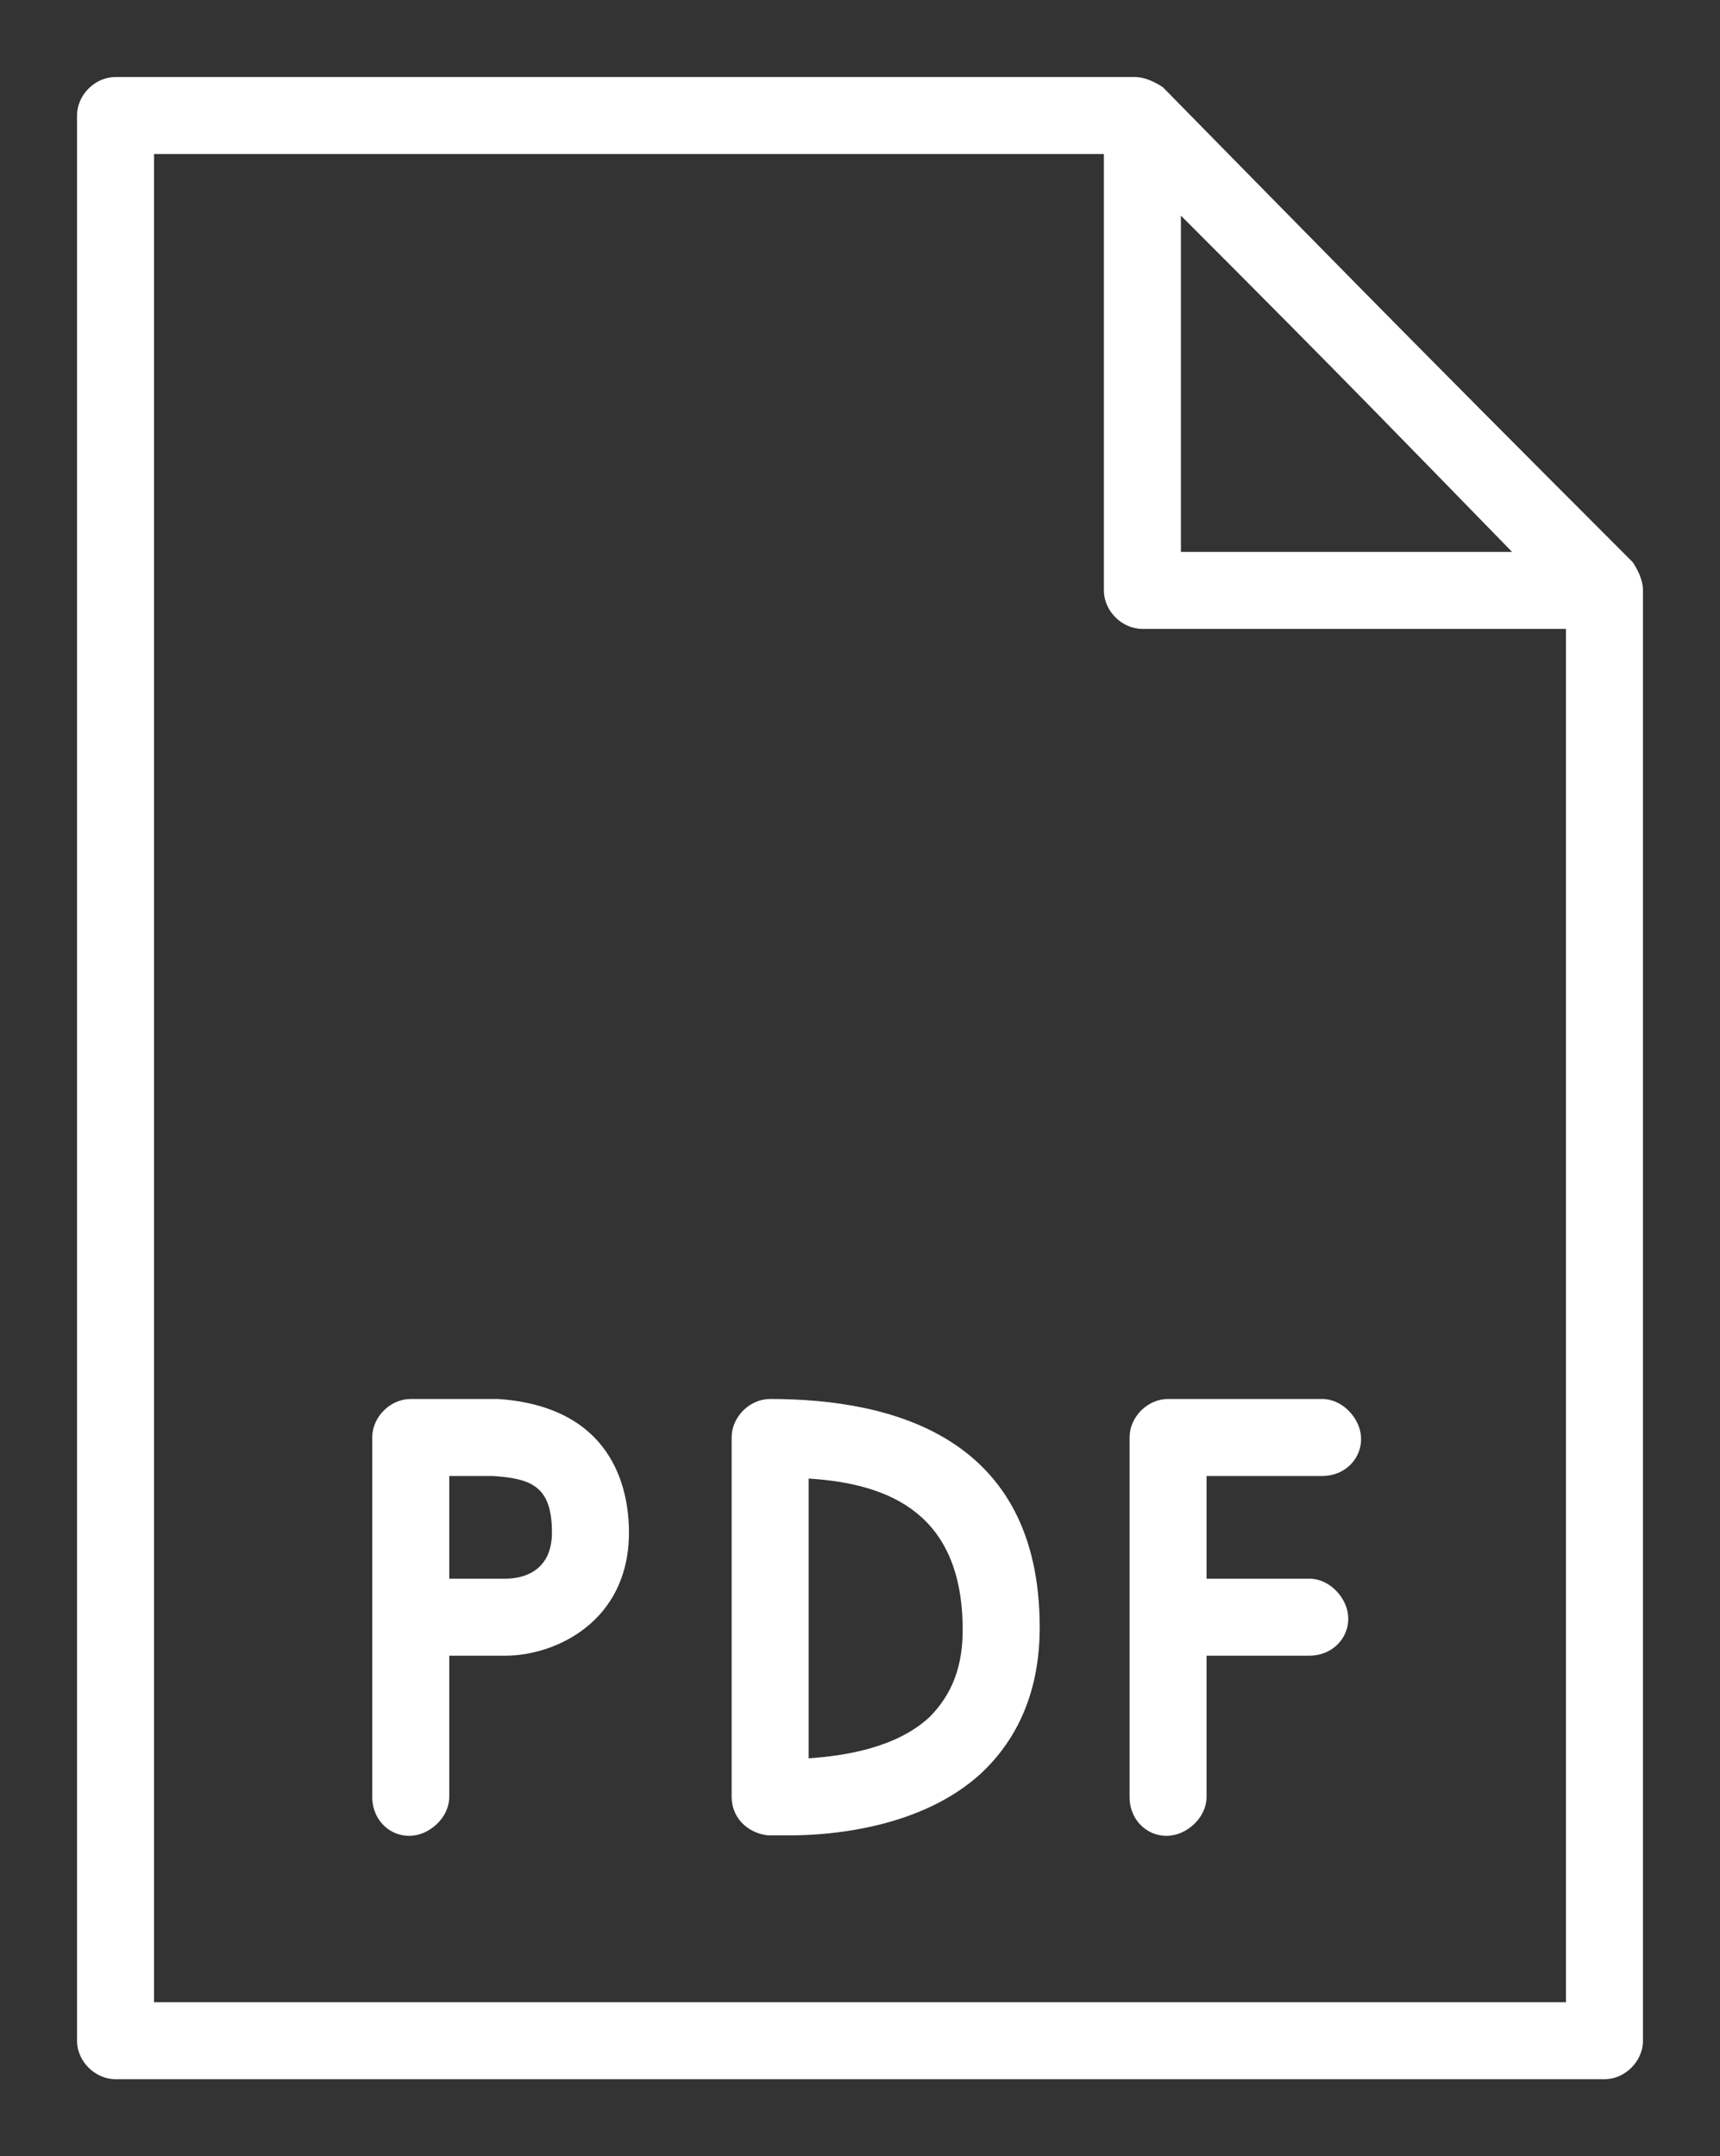
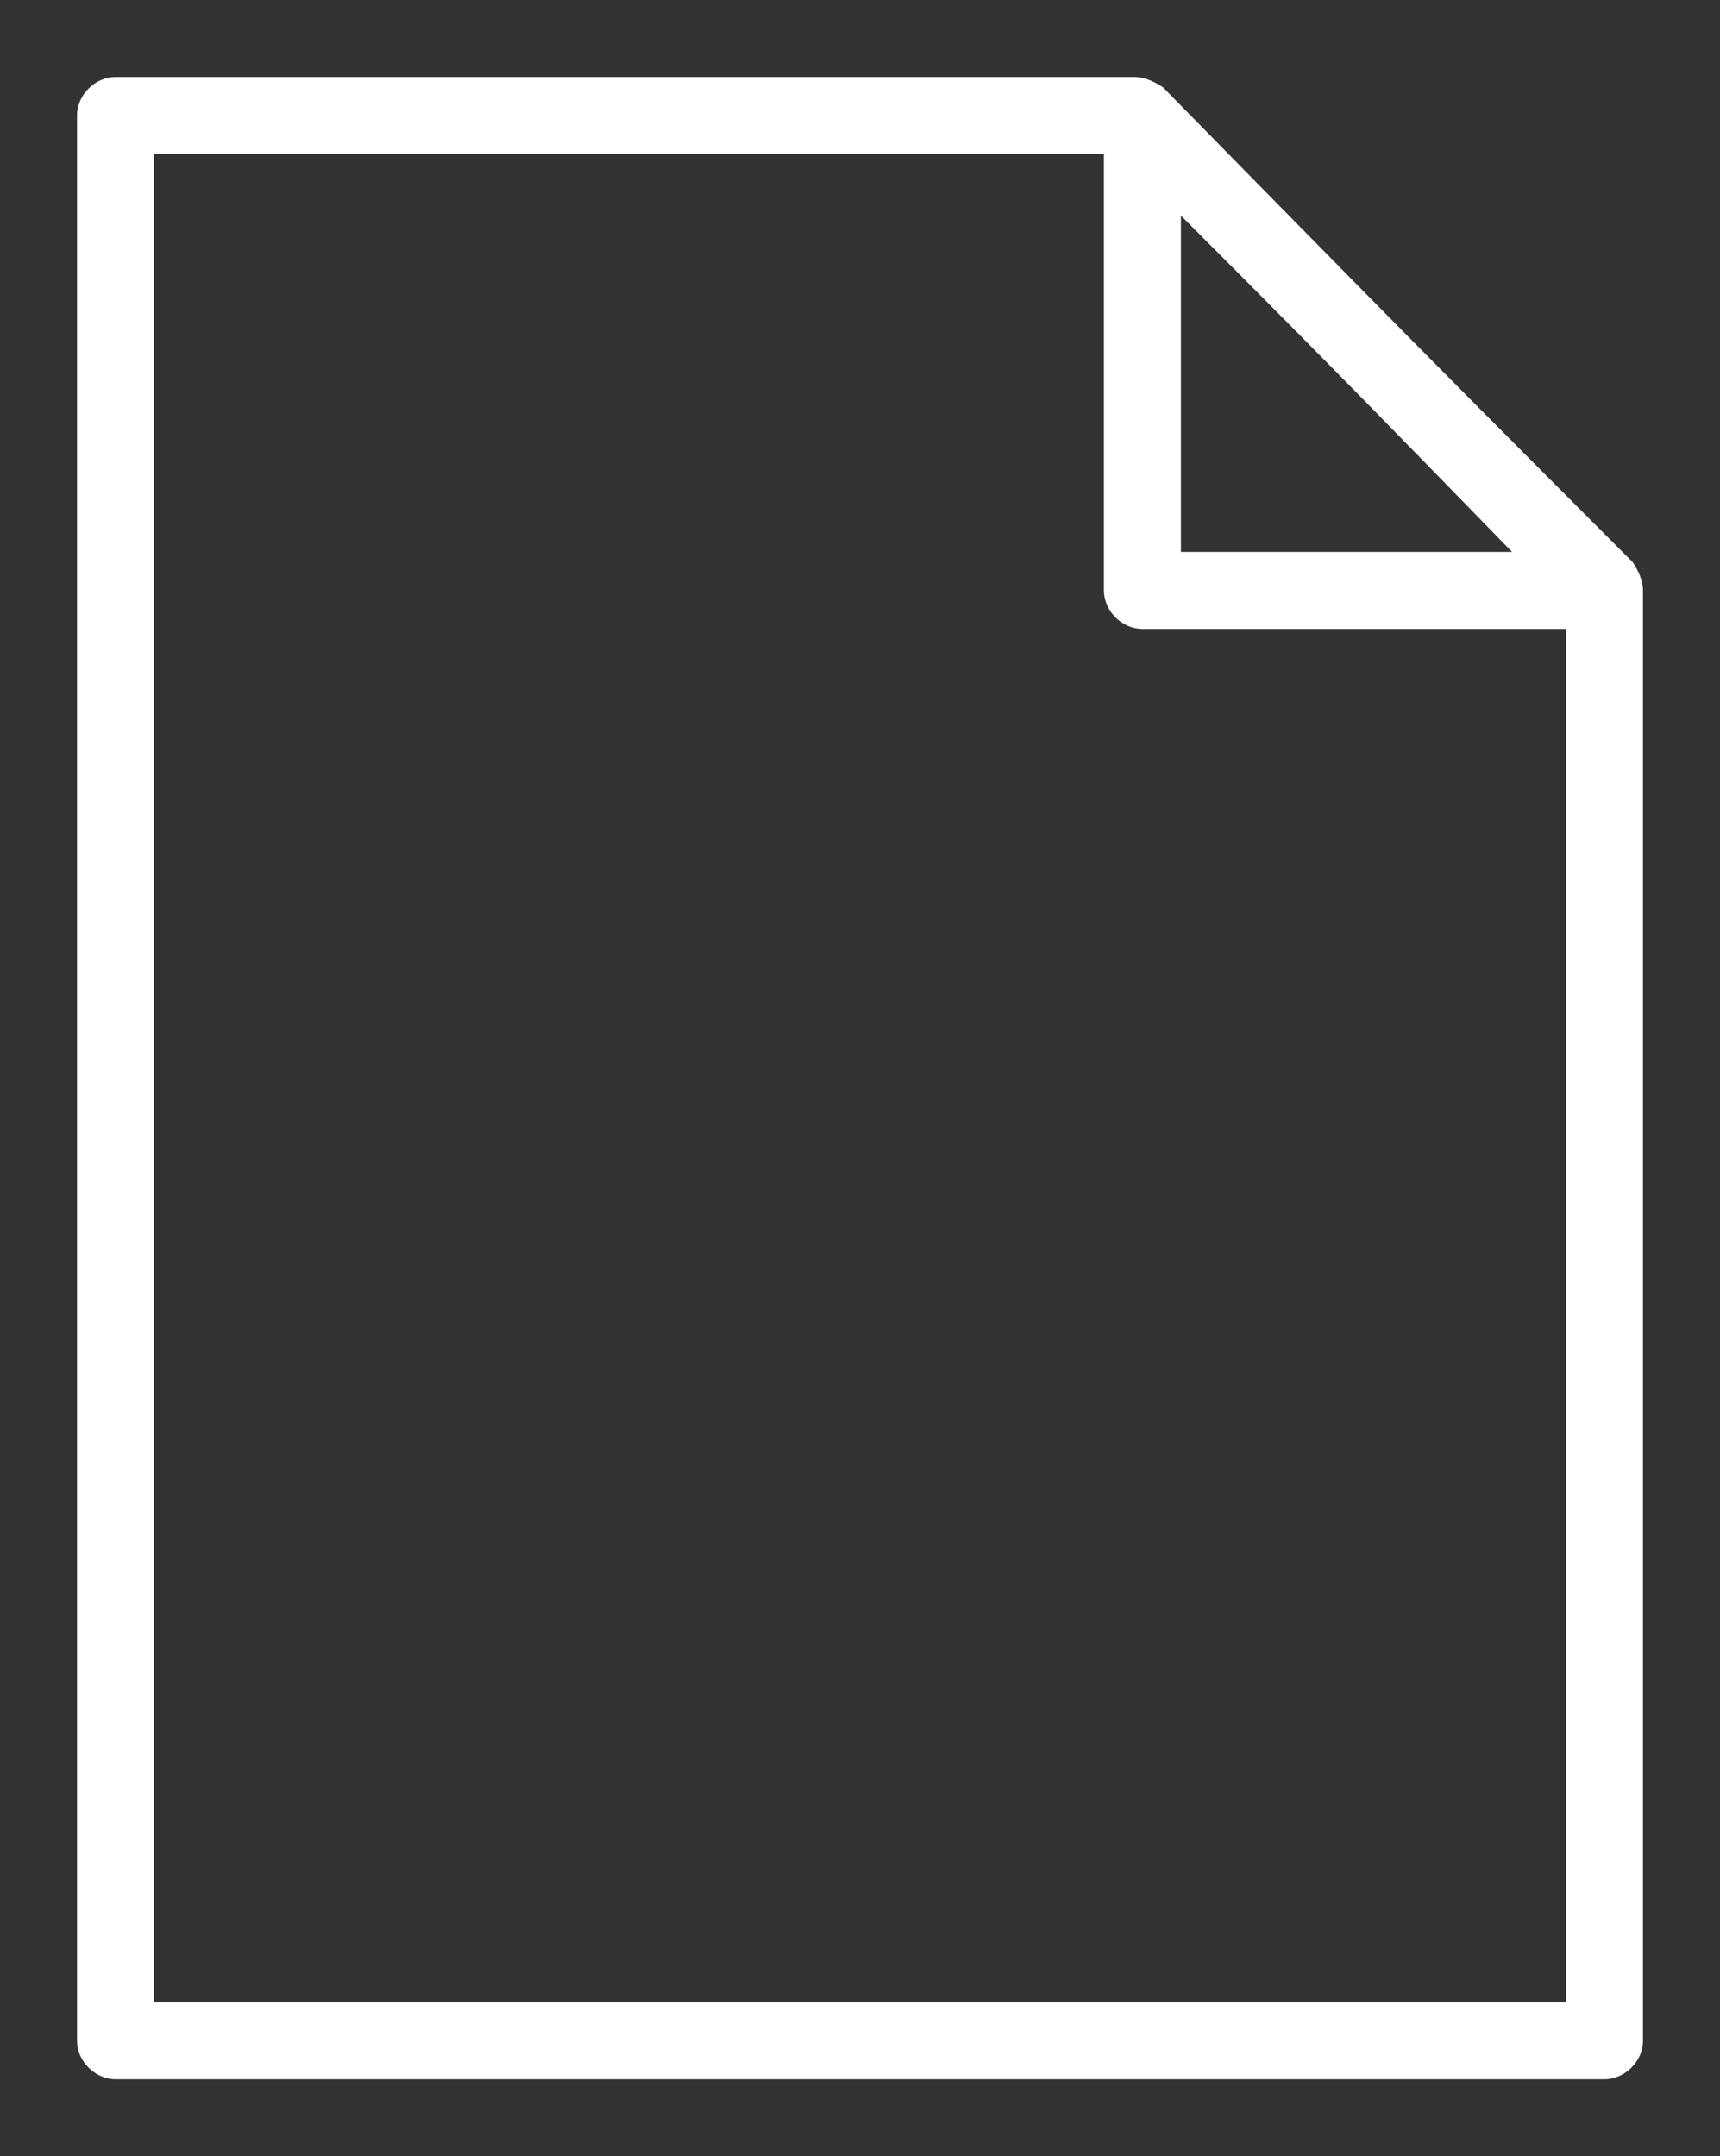
<svg xmlns="http://www.w3.org/2000/svg" version="1.1" id="Слой_1" x="0px" y="0px" viewBox="0 0 67 84" style="enable-background:new 0 0 67 84;" xml:space="preserve">
  <rect x="0" y="0" width="67" height="84" fill="#333333" stroke="none" />
  <style type="text/css"> .st0{fill-rule:evenodd;clip-rule:evenodd;fill:#FFFFFF;} </style>
-   <path id="tSvgc2f1666e81" class="st0" d="M19.4,54.5c-0.9,0-3.1,0-3.4,0c-0.8,0-1.5,0.7-1.5,1.5c0,7,0,9.6,0,14 c0,1.2,1.2,1.9,2.2,1.3c0.5-0.3,0.8-0.8,0.8-1.3c0-2.7,0-3.8,0-5.5c1.1,0,1.5,0,2.2,0c1.9,0,4.8-1.3,4.8-4.8 C24.5,57.9,23.8,54.8,19.4,54.5L19.4,54.5 M19.7,61.5c-1.1,0-1.5,0-2.2,0c0-2,0-2.8,0-4c0.6,0,1.1,0,1.7,0c1.5,0.1,2.3,0.4,2.3,2.2 C21.5,61.2,20.4,61.5,19.7,61.5L19.7,61.5 M51.5,54.5c-3,0-4.1,0-6,0c-0.8,0-1.5,0.7-1.5,1.5c0,7,0,9.6,0,14c0,1.2,1.2,1.9,2.2,1.3 C46.7,71,47,70.5,47,70c0-2.8,0-3.8,0-5.5c2,0,2.8,0,4,0c1.2,0,1.9-1.2,1.3-2.2c-0.3-0.5-0.8-0.8-1.3-0.8c-2,0-2.8,0-4,0 c0-2,0-2.8,0-4c2.2,0,3.1,0,4.5,0c1.2,0,1.9-1.2,1.3-2.2C52.5,54.8,52,54.5,51.5,54.5L51.5,54.5 M30,54.5c-0.8,0-1.5,0.7-1.5,1.5 c0,7,0,9.6,0,14c0,0.8,0.6,1.4,1.4,1.5c0.1,0,0.4,0,0.9,0c1.6,0,5.1-0.3,7.4-2.4c1.5-1.4,2.3-3.3,2.3-5.7C40.5,56,34.8,54.5,30,54.5 L30,54.5 M36.2,66.9c-1.3,1.2-3.3,1.5-4.7,1.6c0-5.5,0-7.5,0-10.9c3.2,0.2,6,1.4,6,5.9C37.5,64.9,37.1,66,36.2,66.9" />
  <path id="tSvgd925110024" class="st0" d="M63.6,21.9C54.4,12.7,51,9.2,45.3,3.4C45,3.2,44.6,3,44.2,3C24.4,3,16.9,3,4.5,3 C3.7,3,3,3.7,3,4.5c0,19,0,51.6,0,75C3,80.3,3.7,81,4.5,81c29,0,39.9,0,58,0c0.8,0,1.5-0.7,1.5-1.5c0-28.3,0-38.9,0-56.5 C64,22.6,63.8,22.2,63.6,21.9L63.6,21.9 M46,8.4c6.5,6.5,8.9,9,12.9,13.1c-6.5,0-8.9,0-12.9,0C46,15,46,12.5,46,8.4L46,8.4 M6,78 C6,56,6,28.5,6,6c18.5,0,25.4,0,37,0c0,8.5,0,11.7,0,17c0,0.8,0.7,1.5,1.5,1.5c8.2,0,11.3,0,16.5,0c0,26.8,0,36.8,0,53.5 C33.5,78,23.2,78,6,78" />
</svg>